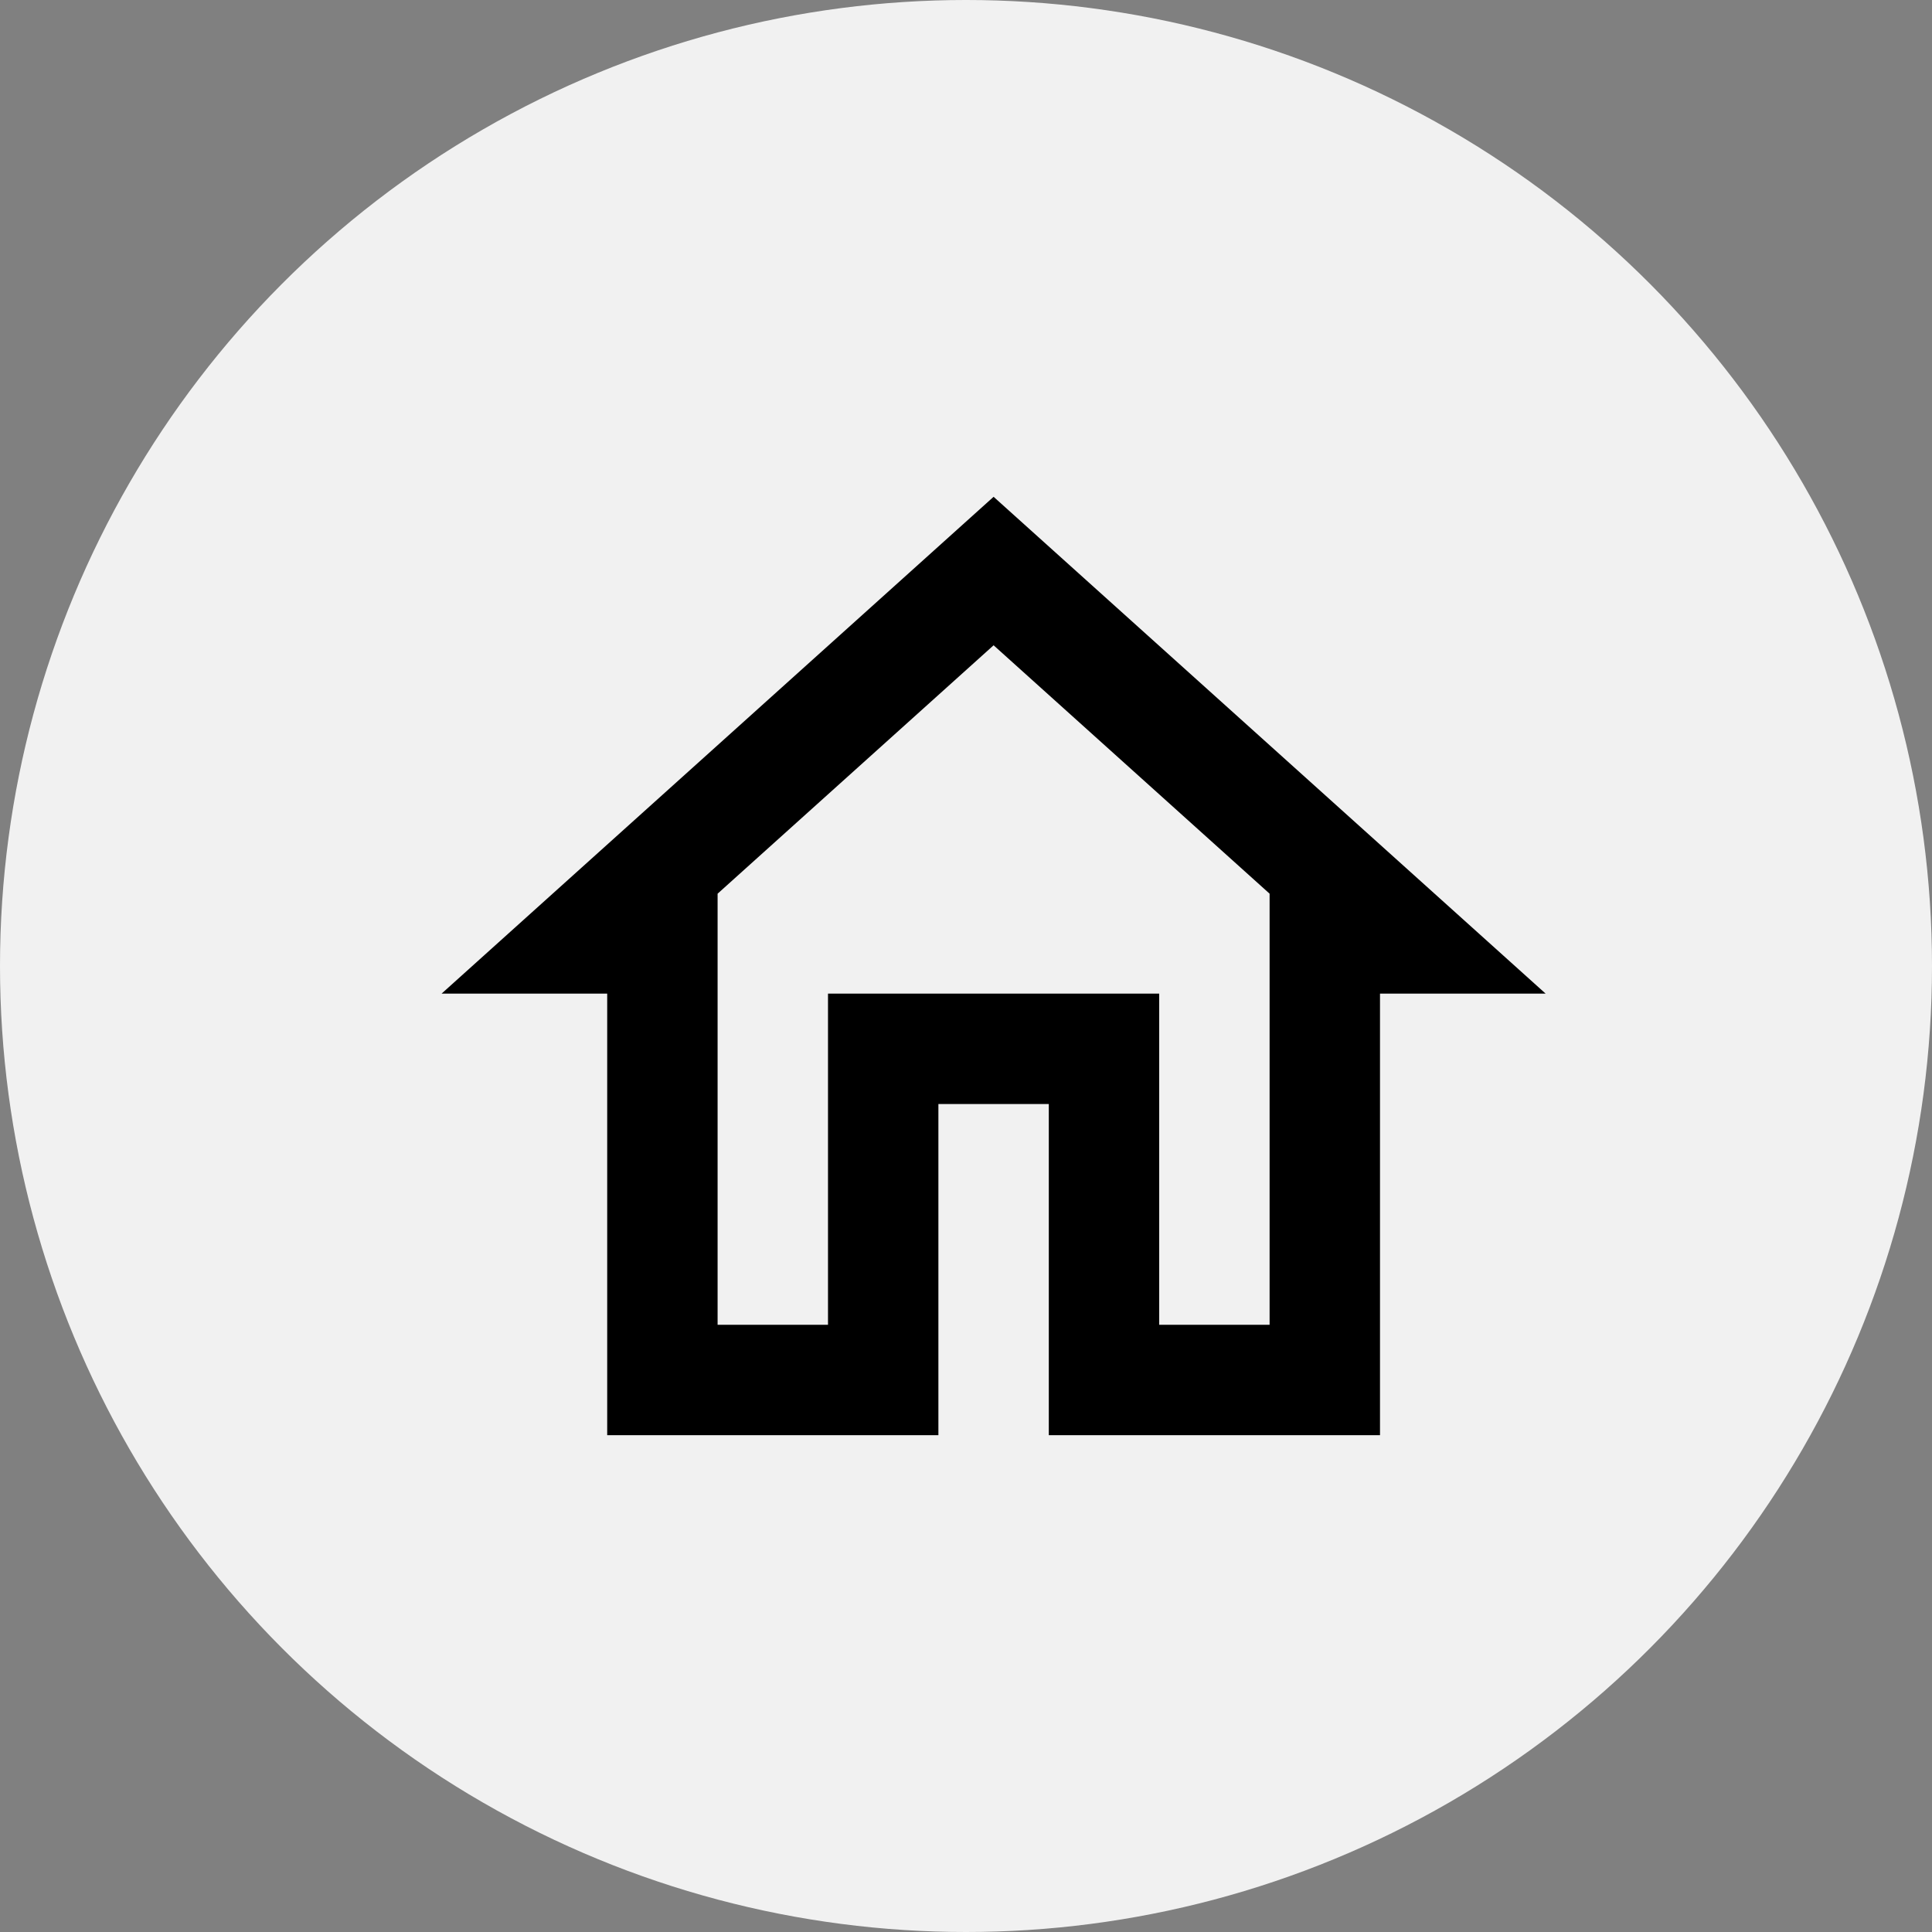
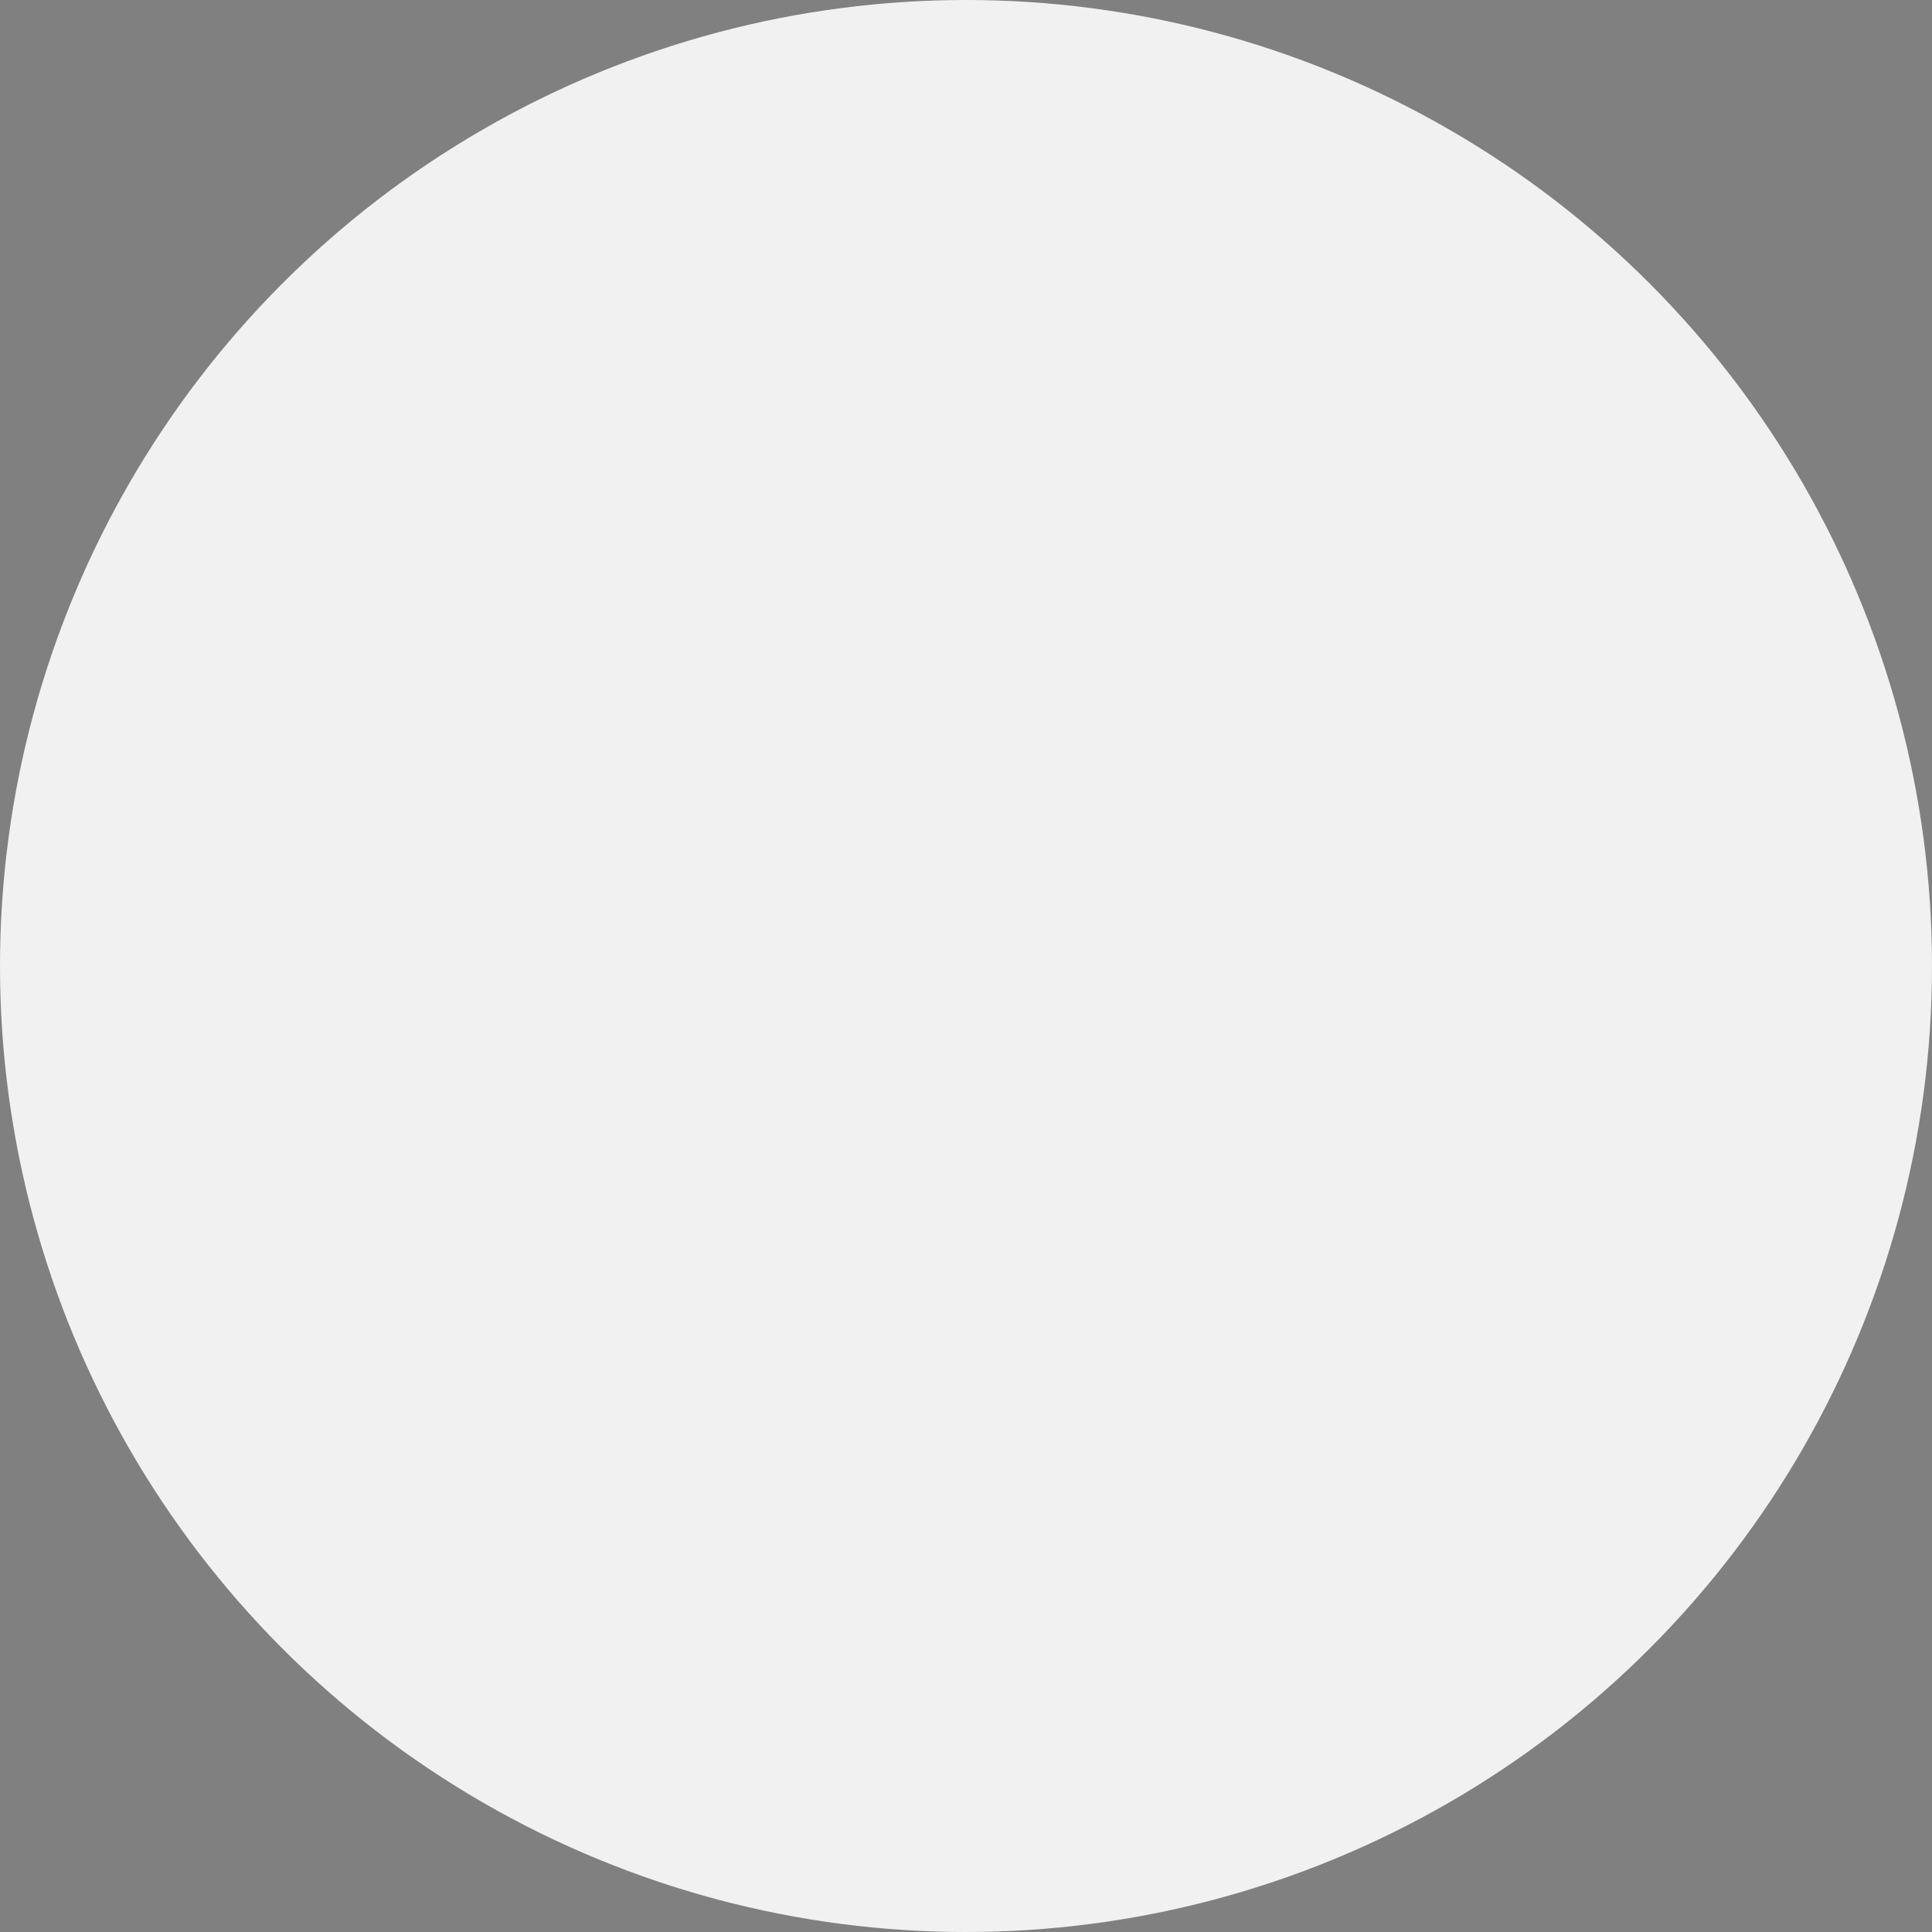
<svg xmlns="http://www.w3.org/2000/svg" width="35" height="35" viewBox="0 0 35 35" fill="none">
  <rect x="0" y="0" width="35" height="35" fill="#808080" stroke="none" />
  <circle cx="17.5" cy="17.5" r="17.5" fill="#F1F1F1" />
-   <path d="M18 11.69L23 16.19V24H21V18H15V24H13V16.19L18 11.69ZM18 9L8 18H11V26H17V20H19V26H25V18H28L18 9Z" fill="black" />
</svg>